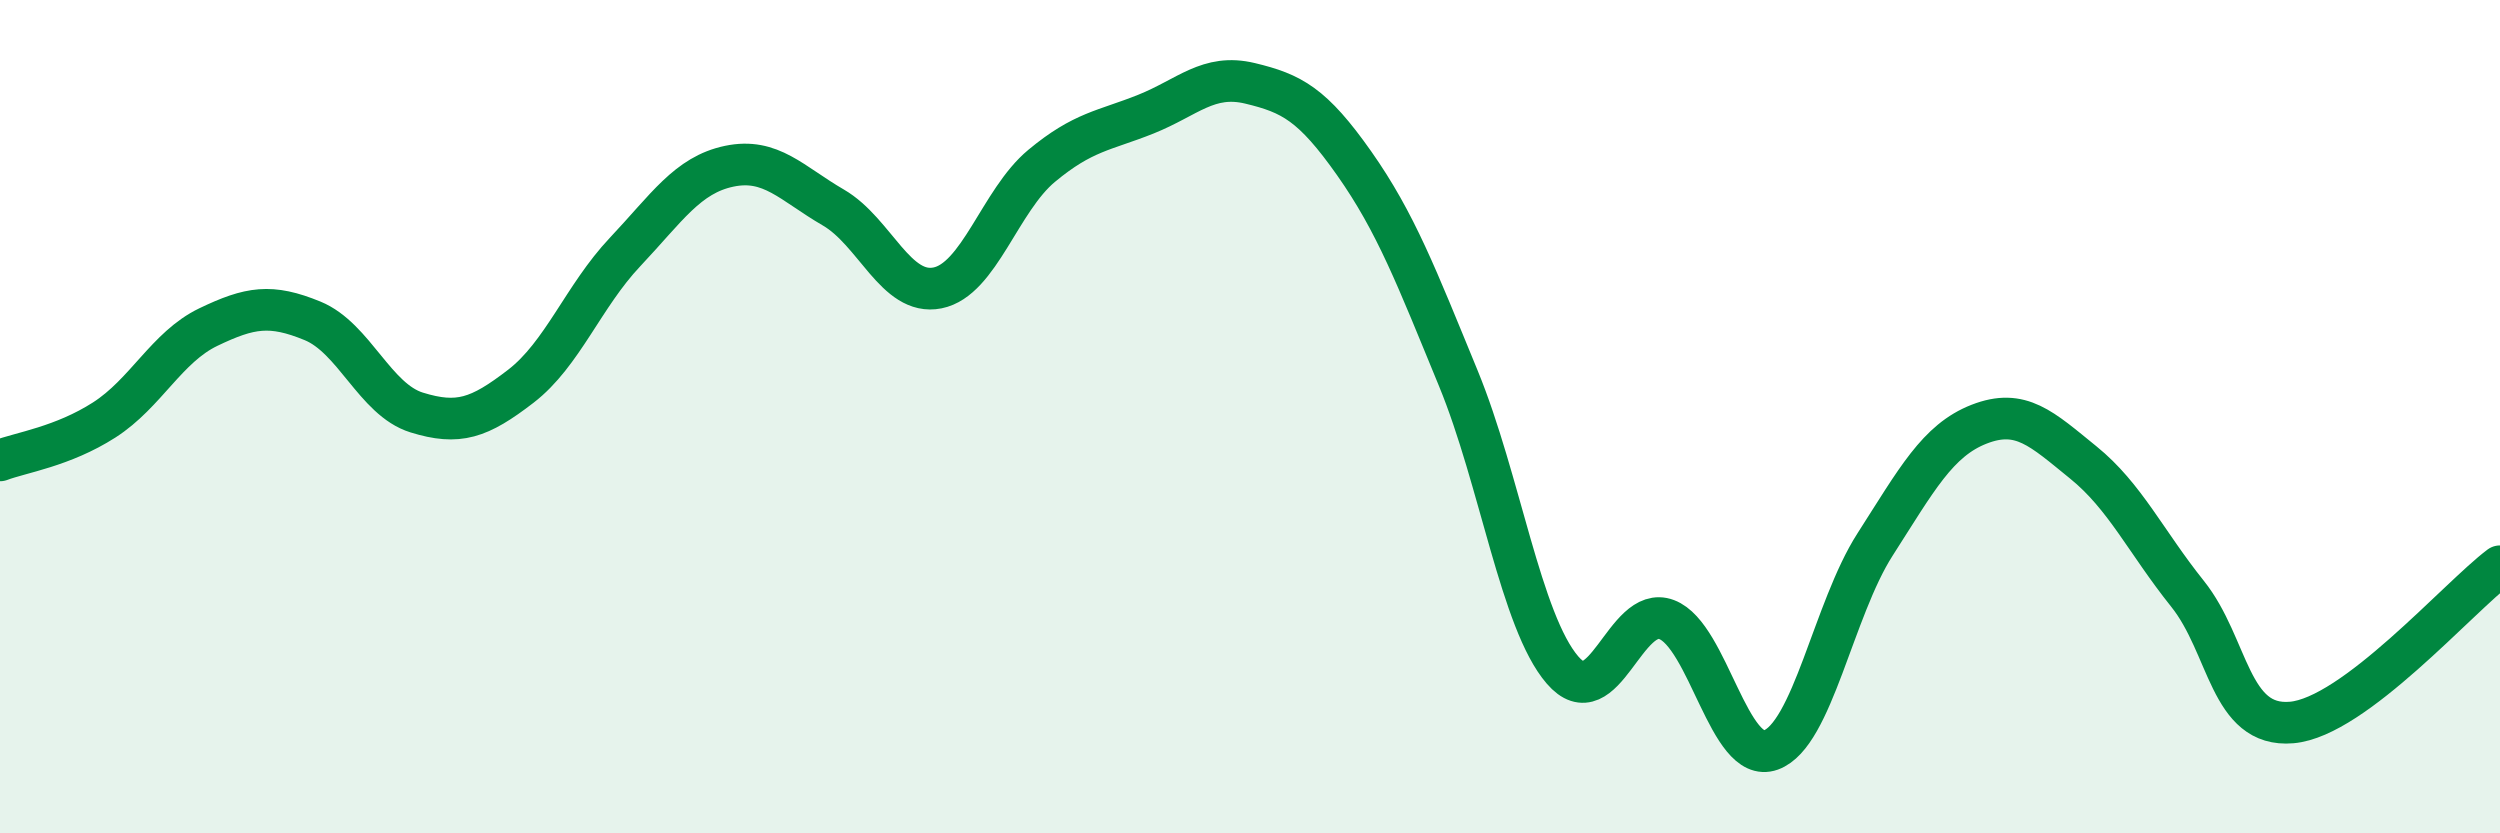
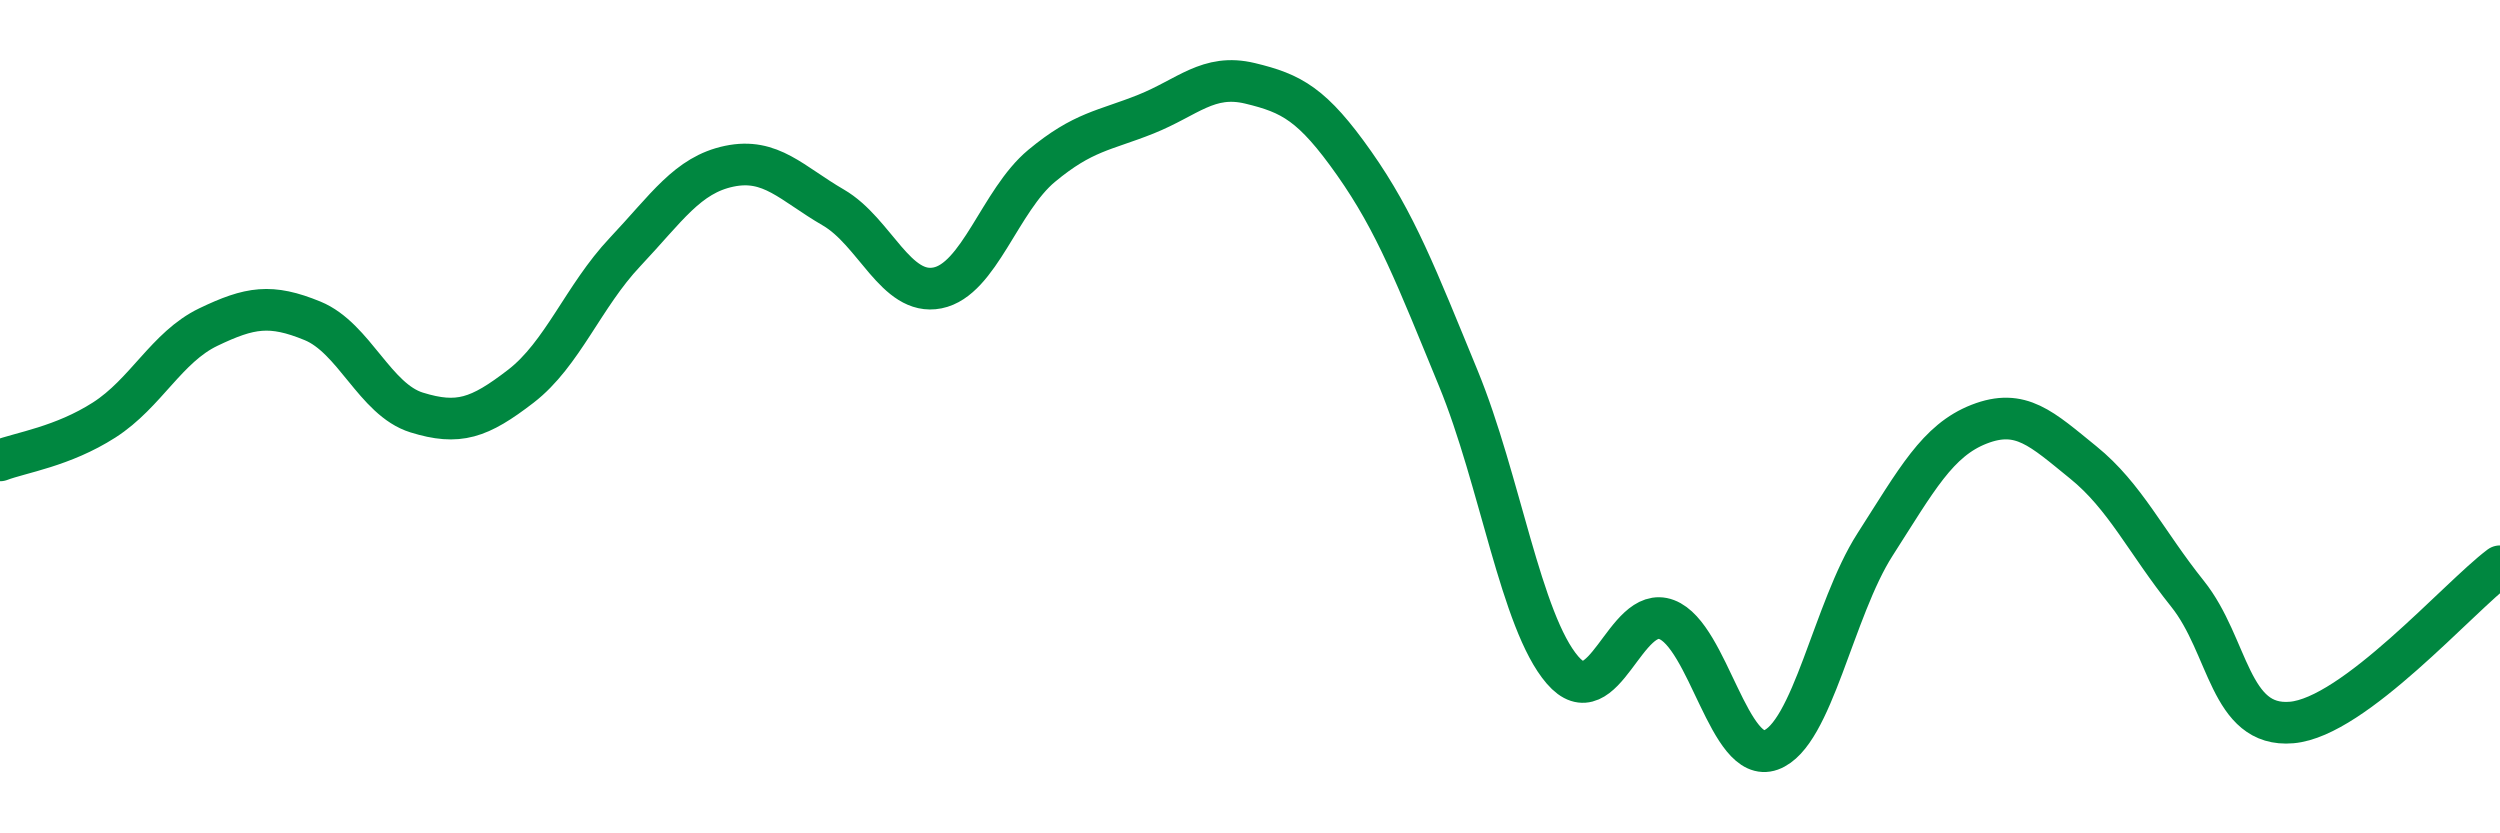
<svg xmlns="http://www.w3.org/2000/svg" width="60" height="20" viewBox="0 0 60 20">
-   <path d="M 0,11.05 C 0.5,10.86 1.5,10.72 2.5,10.08 C 3.5,9.44 4,8.33 5,7.85 C 6,7.37 6.5,7.29 7.5,7.7 C 8.5,8.11 9,9.59 10,9.9 C 11,10.21 11.5,10.04 12.5,9.27 C 13.5,8.5 14,7.11 15,6.05 C 16,4.99 16.5,4.2 17.5,3.99 C 18.5,3.78 19,4.4 20,4.98 C 21,5.56 21.5,7.11 22.5,6.91 C 23.5,6.71 24,4.81 25,3.98 C 26,3.15 26.5,3.14 27.5,2.74 C 28.5,2.34 29,1.76 30,2 C 31,2.24 31.5,2.5 32.5,3.92 C 33.5,5.34 34,6.65 35,9.08 C 36,11.51 36.5,14.92 37.5,16.08 C 38.5,17.24 39,14.49 40,14.87 C 41,15.25 41.5,18.36 42.5,18 C 43.5,17.64 44,14.63 45,13.07 C 46,11.51 46.5,10.57 47.5,10.18 C 48.5,9.79 49,10.29 50,11.1 C 51,11.91 51.5,13 52.5,14.25 C 53.5,15.5 53.5,17.47 55,17.34 C 56.5,17.21 59,14.34 60,13.59L60 20L0 20Z" fill="#008740" opacity="0.1" stroke-linecap="round" stroke-linejoin="round" />
  <path d="M 0,11.05 C 0.5,10.86 1.5,10.72 2.5,10.08 C 3.5,9.44 4,8.33 5,7.85 C 6,7.37 6.5,7.29 7.5,7.7 C 8.5,8.11 9,9.59 10,9.9 C 11,10.21 11.5,10.04 12.5,9.27 C 13.5,8.5 14,7.11 15,6.05 C 16,4.99 16.5,4.2 17.5,3.99 C 18.5,3.78 19,4.4 20,4.98 C 21,5.56 21.5,7.11 22.5,6.91 C 23.5,6.71 24,4.81 25,3.98 C 26,3.15 26.5,3.14 27.5,2.74 C 28.5,2.34 29,1.76 30,2 C 31,2.24 31.5,2.5 32.5,3.92 C 33.5,5.34 34,6.65 35,9.08 C 36,11.51 36.5,14.92 37.5,16.08 C 38.5,17.24 39,14.49 40,14.87 C 41,15.25 41.5,18.36 42.5,18 C 43.5,17.64 44,14.63 45,13.07 C 46,11.51 46.5,10.57 47.5,10.18 C 48.5,9.79 49,10.29 50,11.1 C 51,11.91 51.5,13 52.5,14.25 C 53.5,15.5 53.5,17.47 55,17.34 C 56.5,17.21 59,14.34 60,13.59" stroke="#008740" stroke-width="1" fill="none" stroke-linecap="round" stroke-linejoin="round" />
</svg>